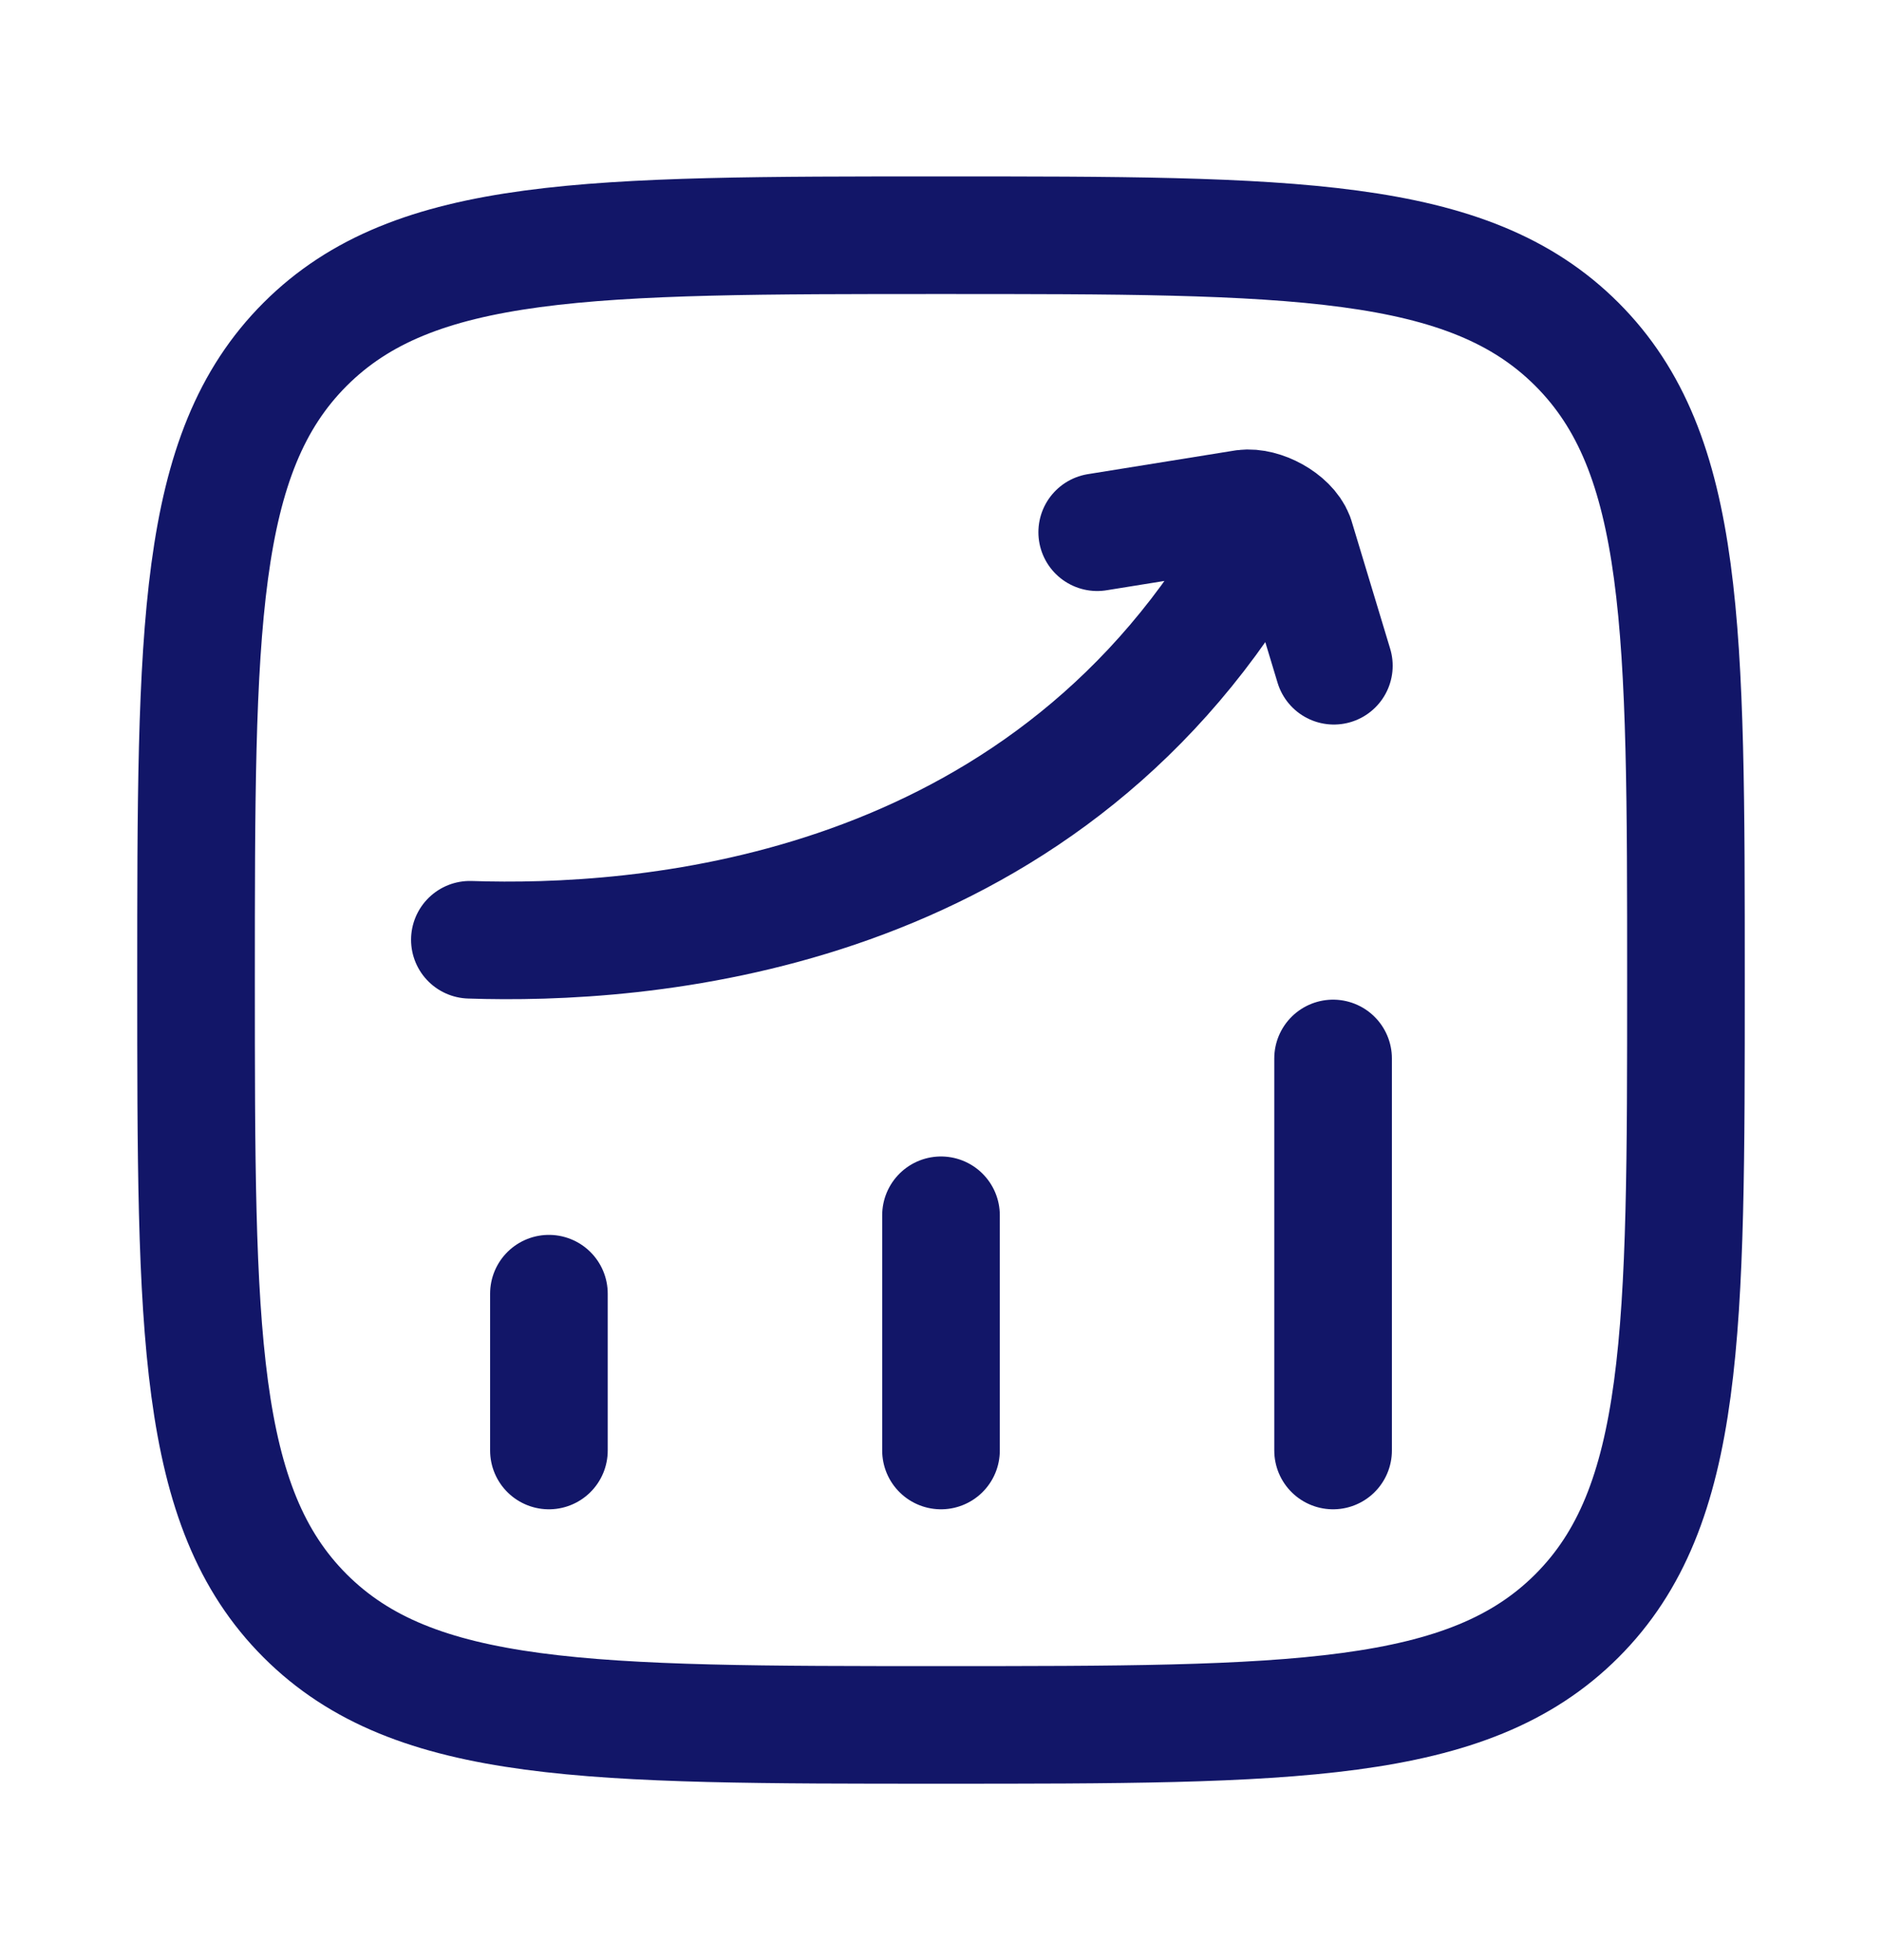
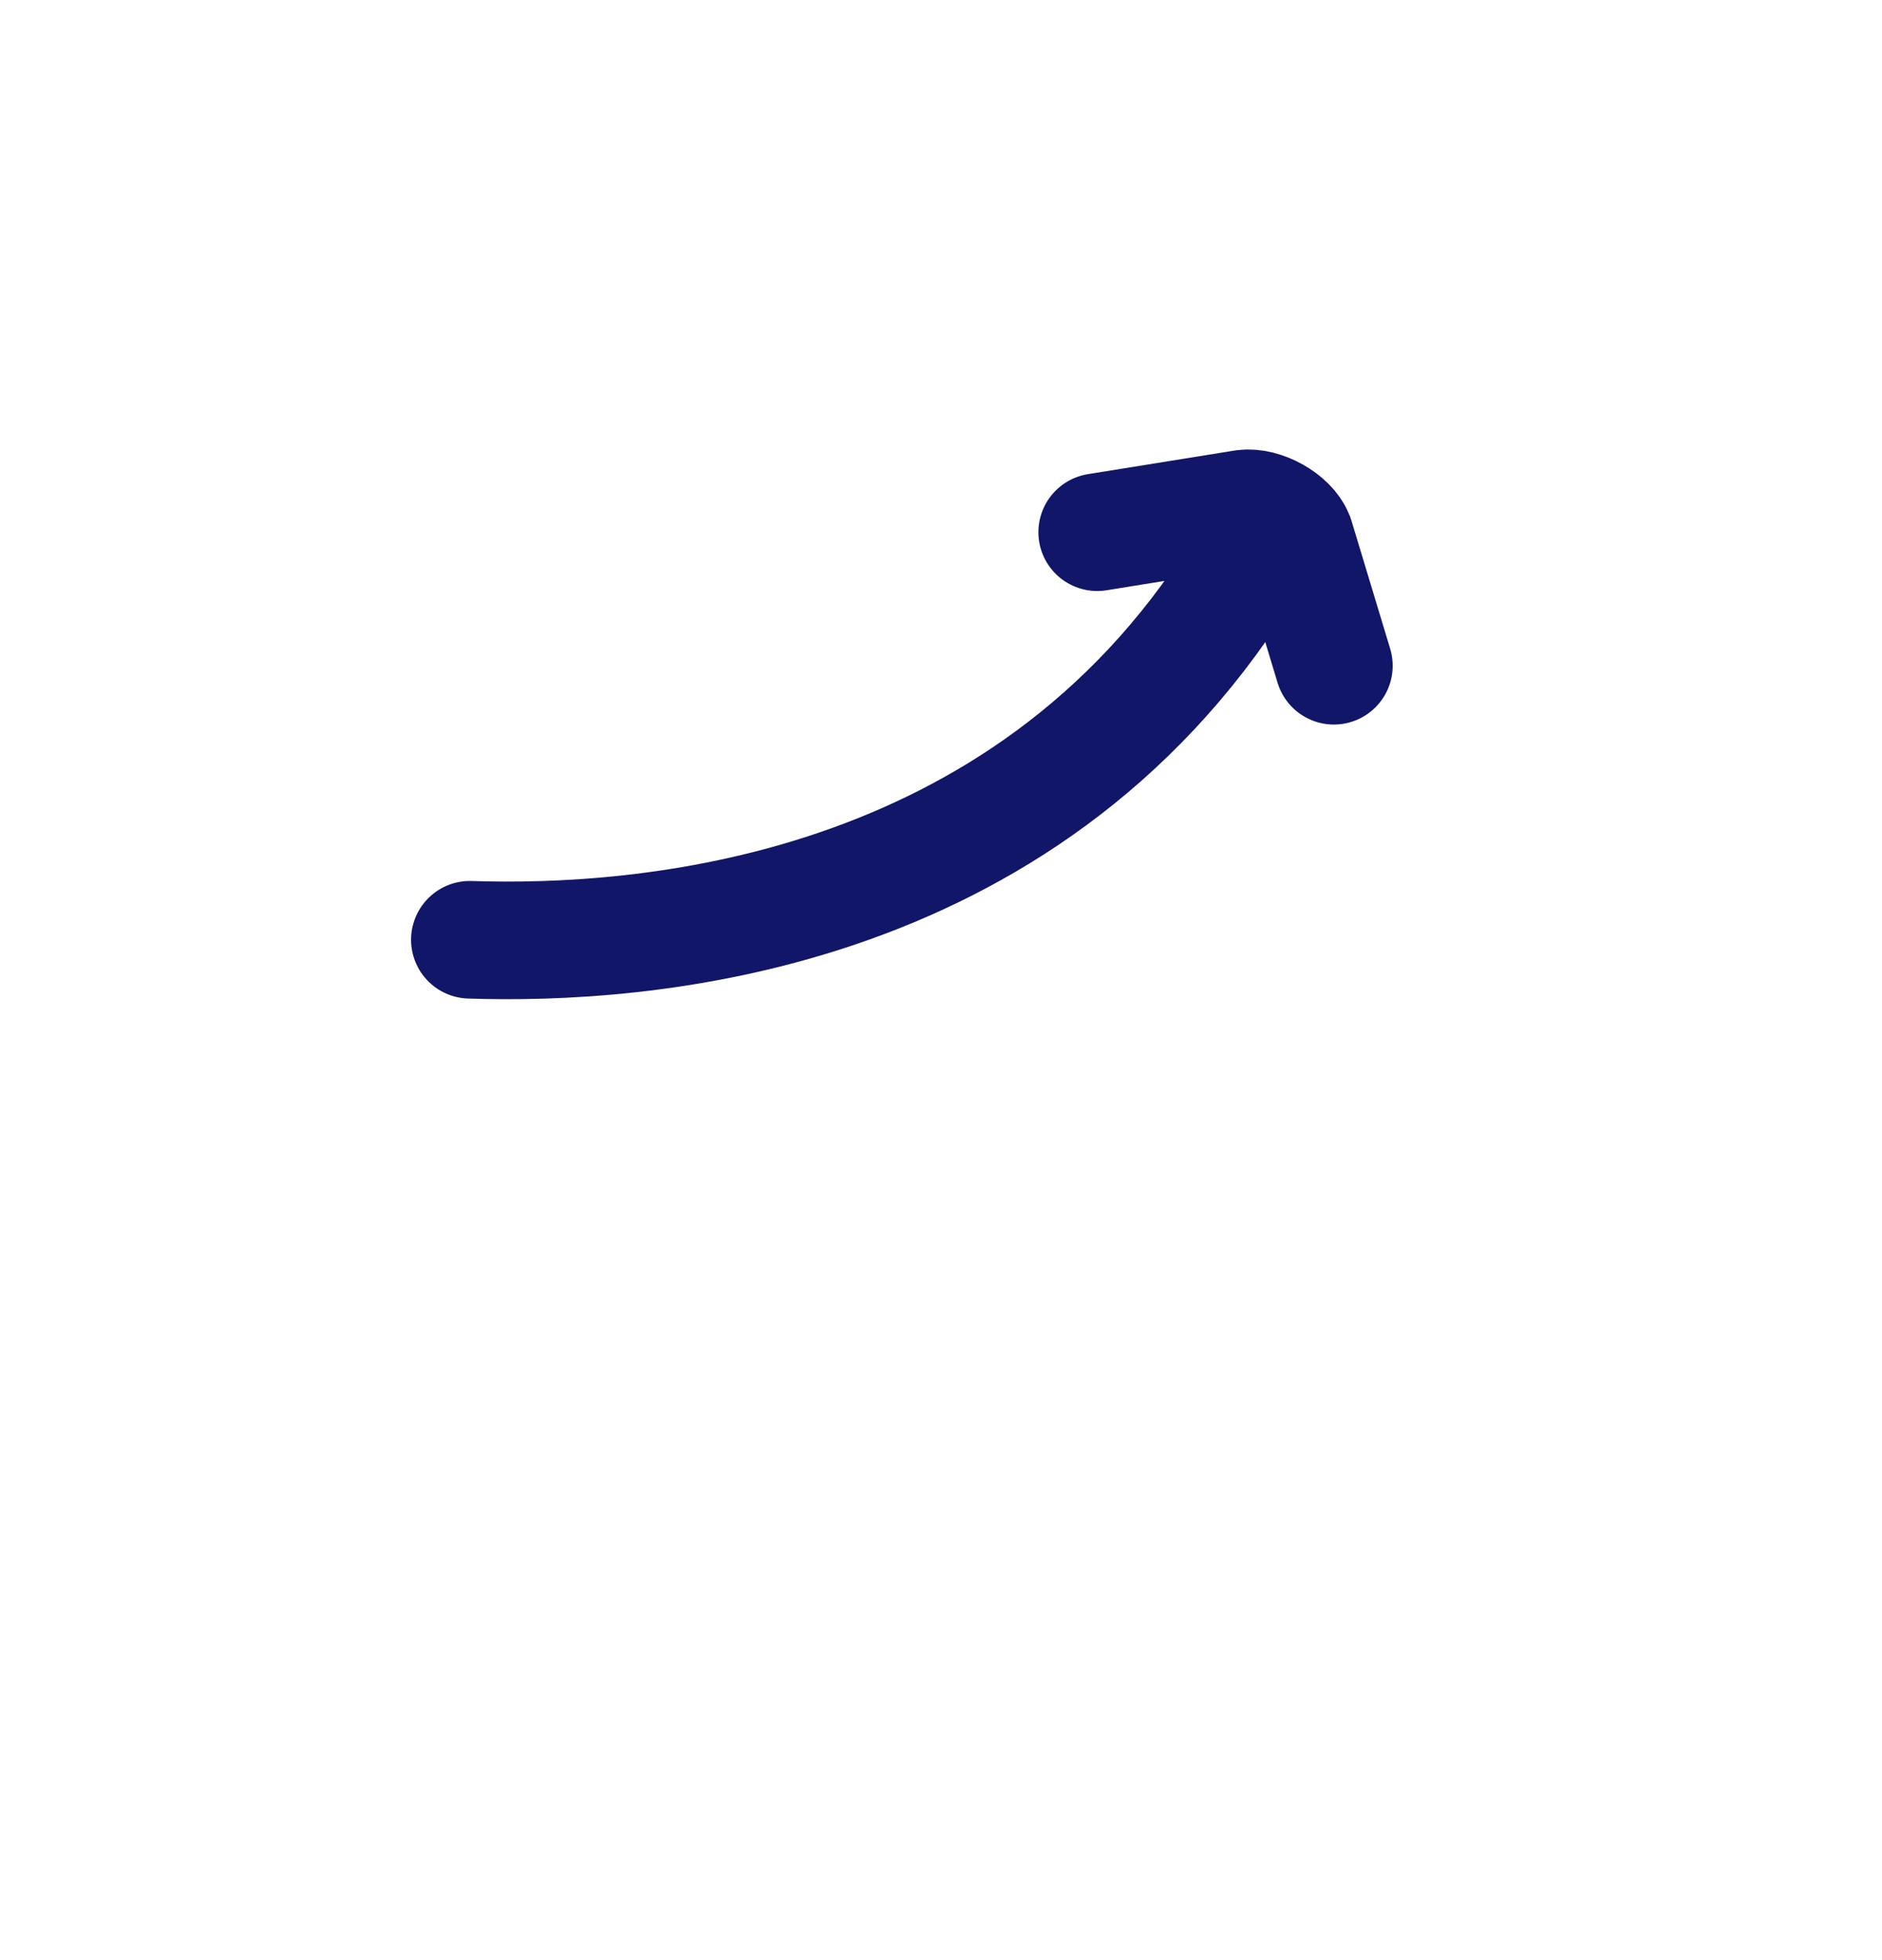
<svg xmlns="http://www.w3.org/2000/svg" width="24" height="25" viewBox="0 0 24 25" fill="none">
-   <path d="M7 18.5V16.5M12 18.5V15.5M17 18.5V13.5M2.5 12.5C2.5 8.022 2.5 5.782 3.891 4.391C5.282 3 7.522 3 12 3C16.478 3 18.718 3 20.109 4.391C21.5 5.782 21.5 8.022 21.5 12.5C21.5 16.978 21.5 19.218 20.109 20.609C18.718 22 16.478 22 12 22C7.522 22 5.282 22 3.891 20.609C2.5 19.218 2.5 16.978 2.5 12.5Z" stroke="#121668" stroke-width="1.5" stroke-linecap="round" stroke-linejoin="round" />
  <path d="M5.992 11.986C8.147 12.058 13.034 11.733 15.814 7.321M13.992 6.788L15.868 6.486C16.096 6.457 16.432 6.638 16.515 6.853L17.01 8.491" stroke="#121668" stroke-width="1.5" stroke-linecap="round" stroke-linejoin="round" />
</svg>